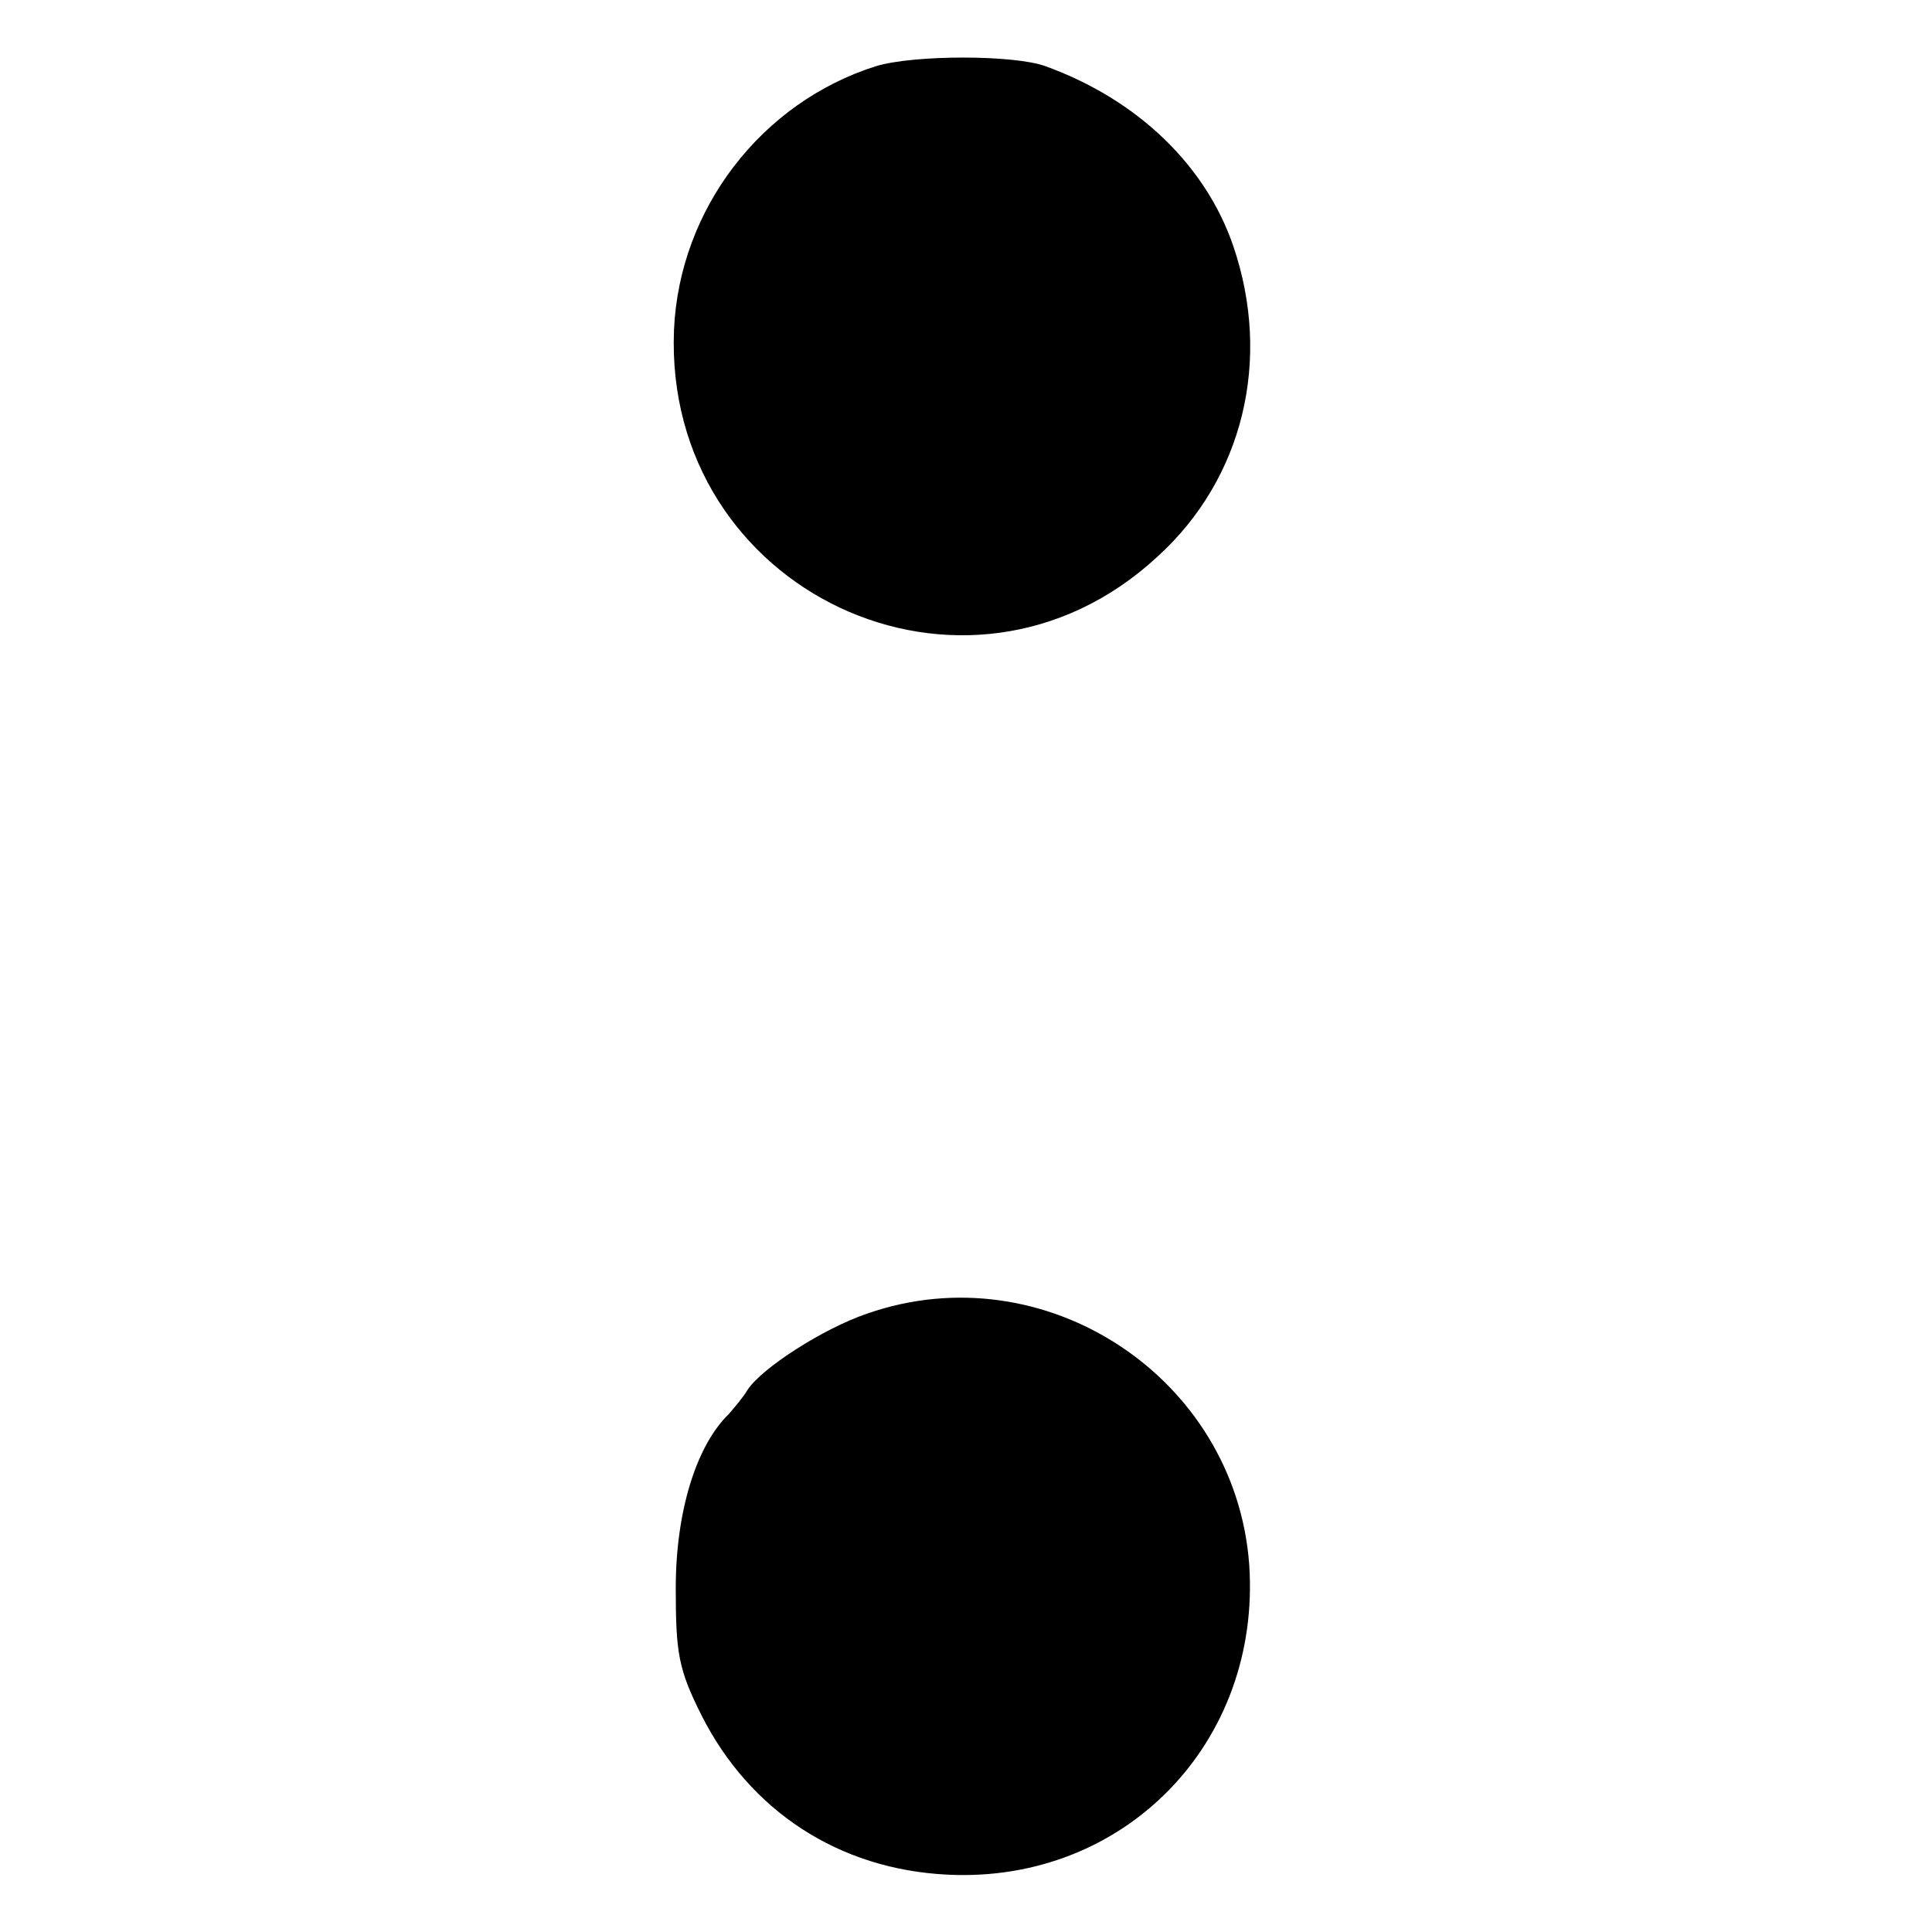
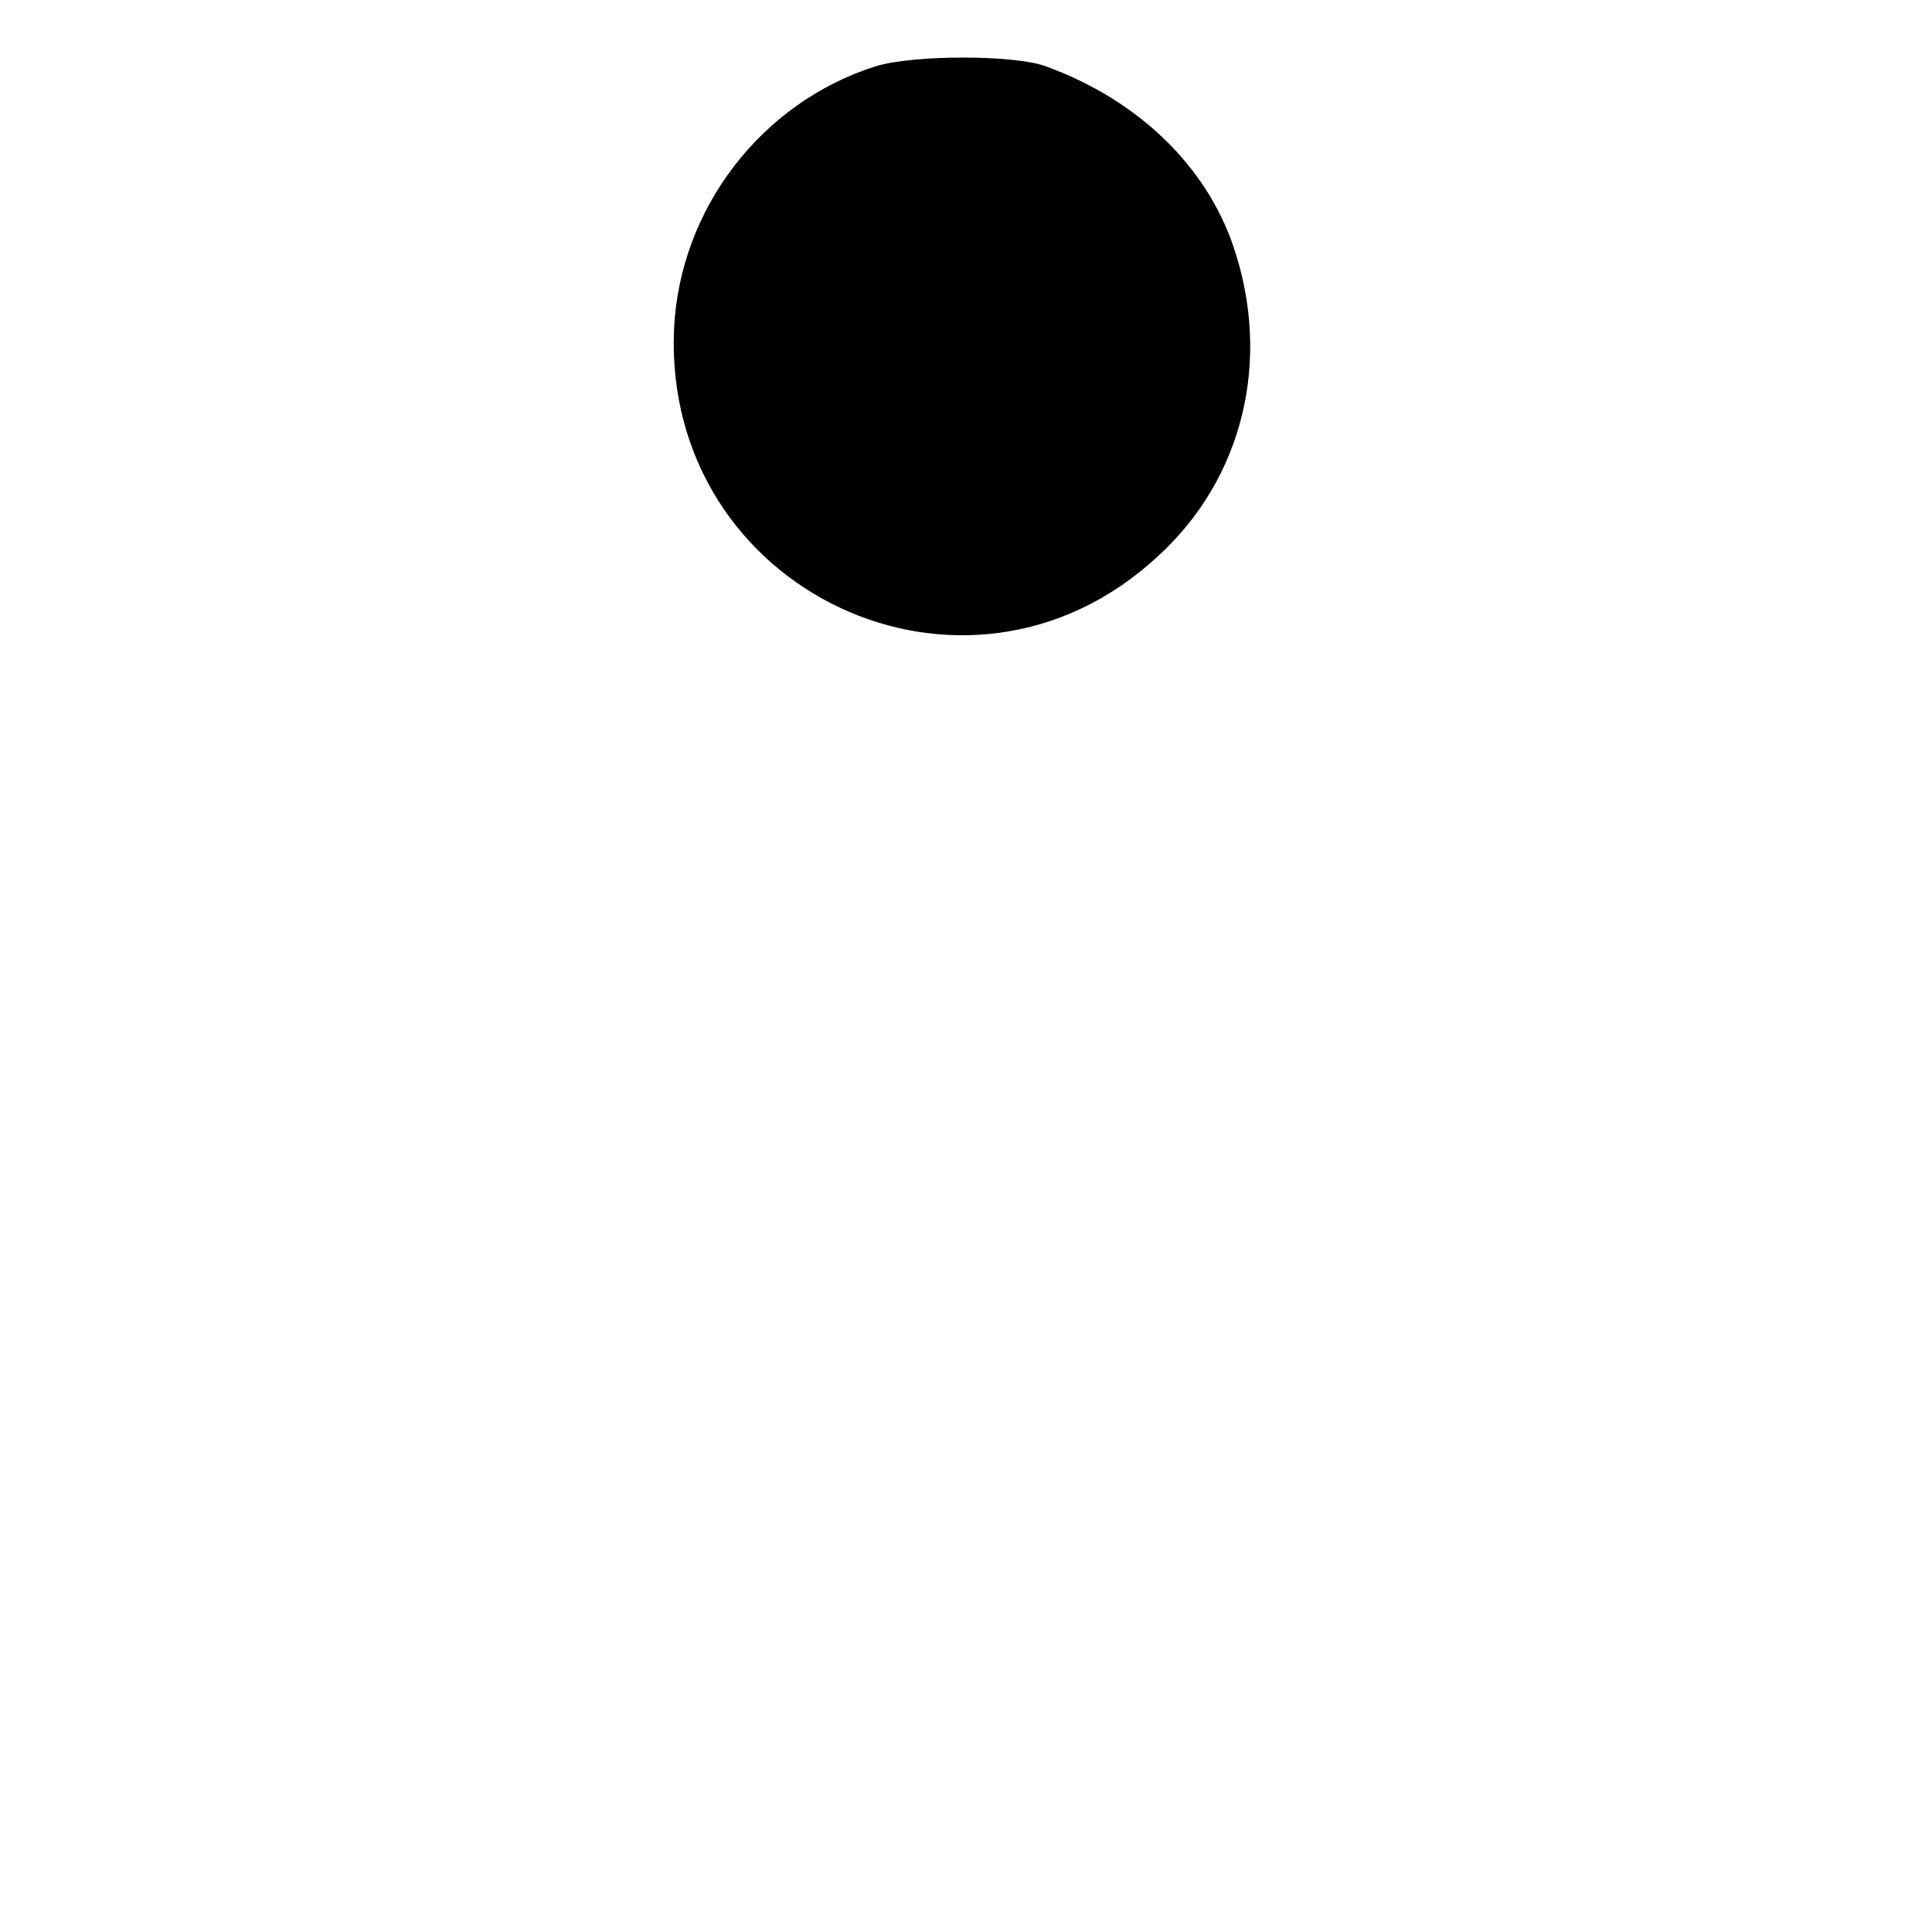
<svg xmlns="http://www.w3.org/2000/svg" version="1.0" width="219pt" height="219pt" viewBox="0 0 219 219" preserveAspectRatio="xMidYMid meet">
  <g transform="translate(0,219) scale(0.1,-0.1)" fill="#000000" stroke="none">
    <path d="M993 2115 c-130 -41 -223 -162 -229 -299 -12 -296 331 -458 548 -257 97 88 130 223 86 352 -31 91 -108 166 -213 204 -36 13 -149 13 -192 0z" />
-     <path d="M983 701 c-50 -17 -120 -62 -136 -87 -4 -7 -14 -19 -21 -27 -37 -36 -60 -111 -60 -197 0 -74 3 -92 29 -144 55 -109 156 -175 279 -181 201 -10 356 150 342 352 -16 212 -232 354 -433 284z" />
  </g>
</svg>